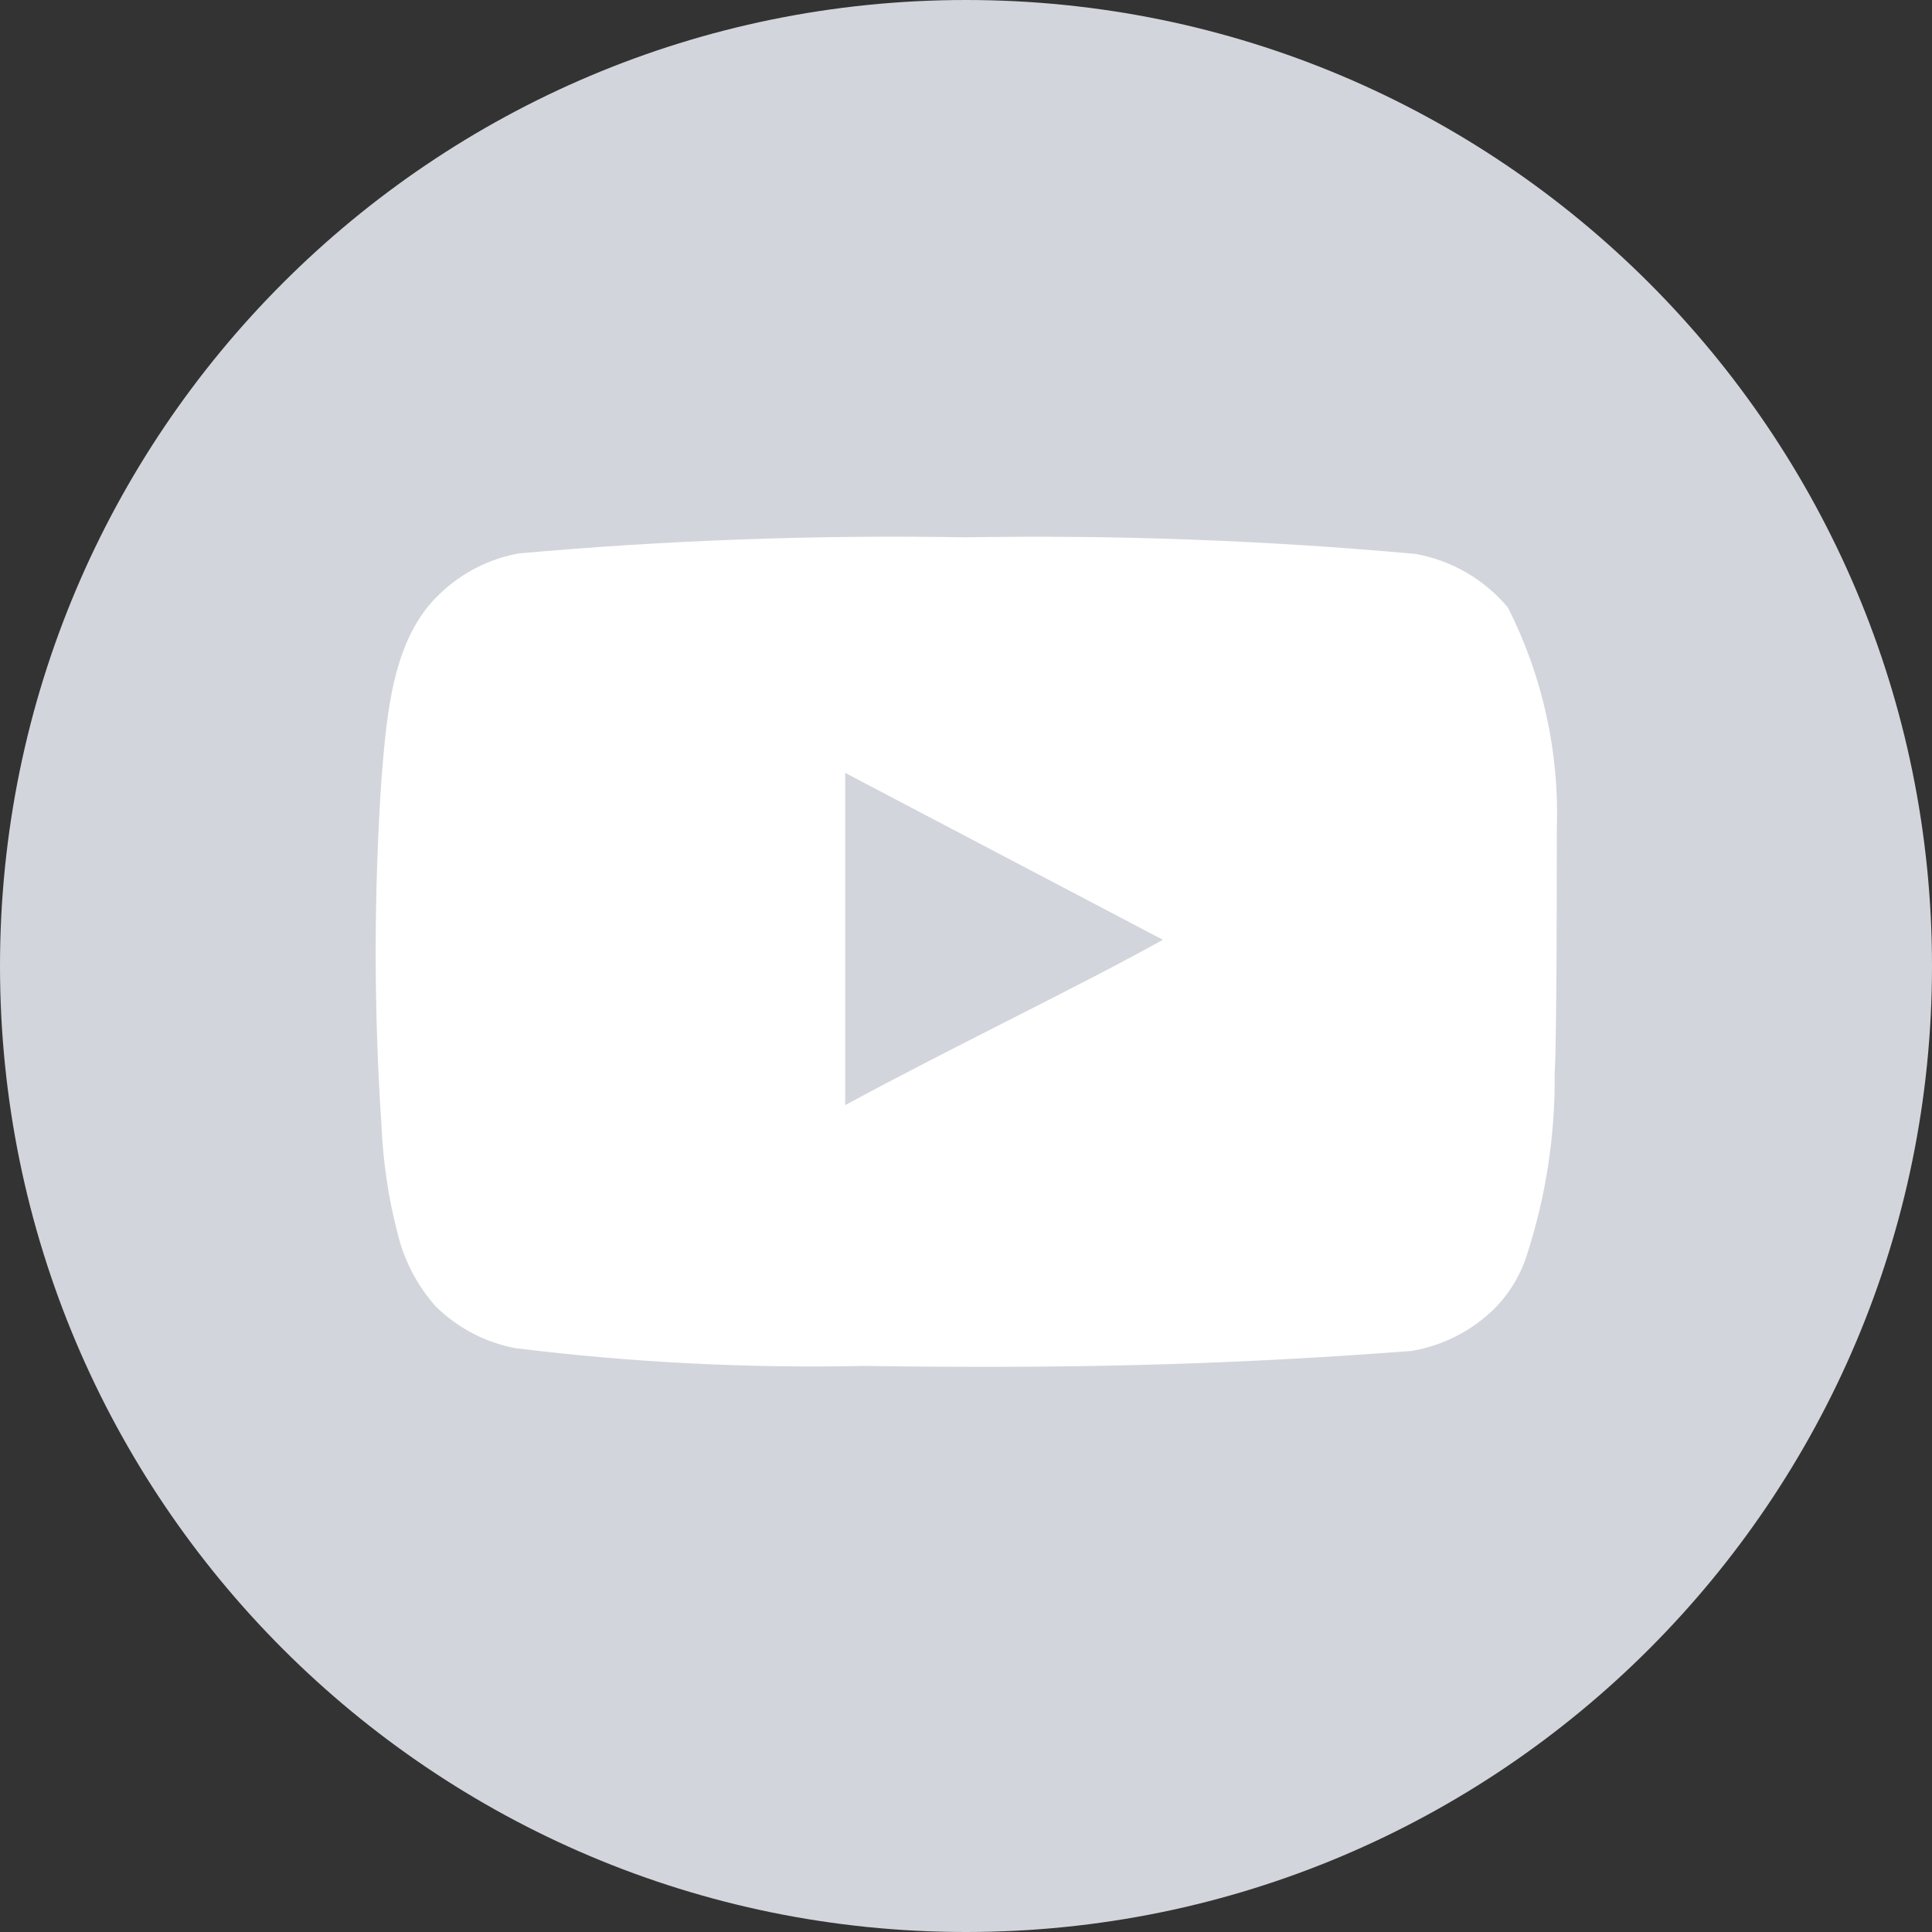
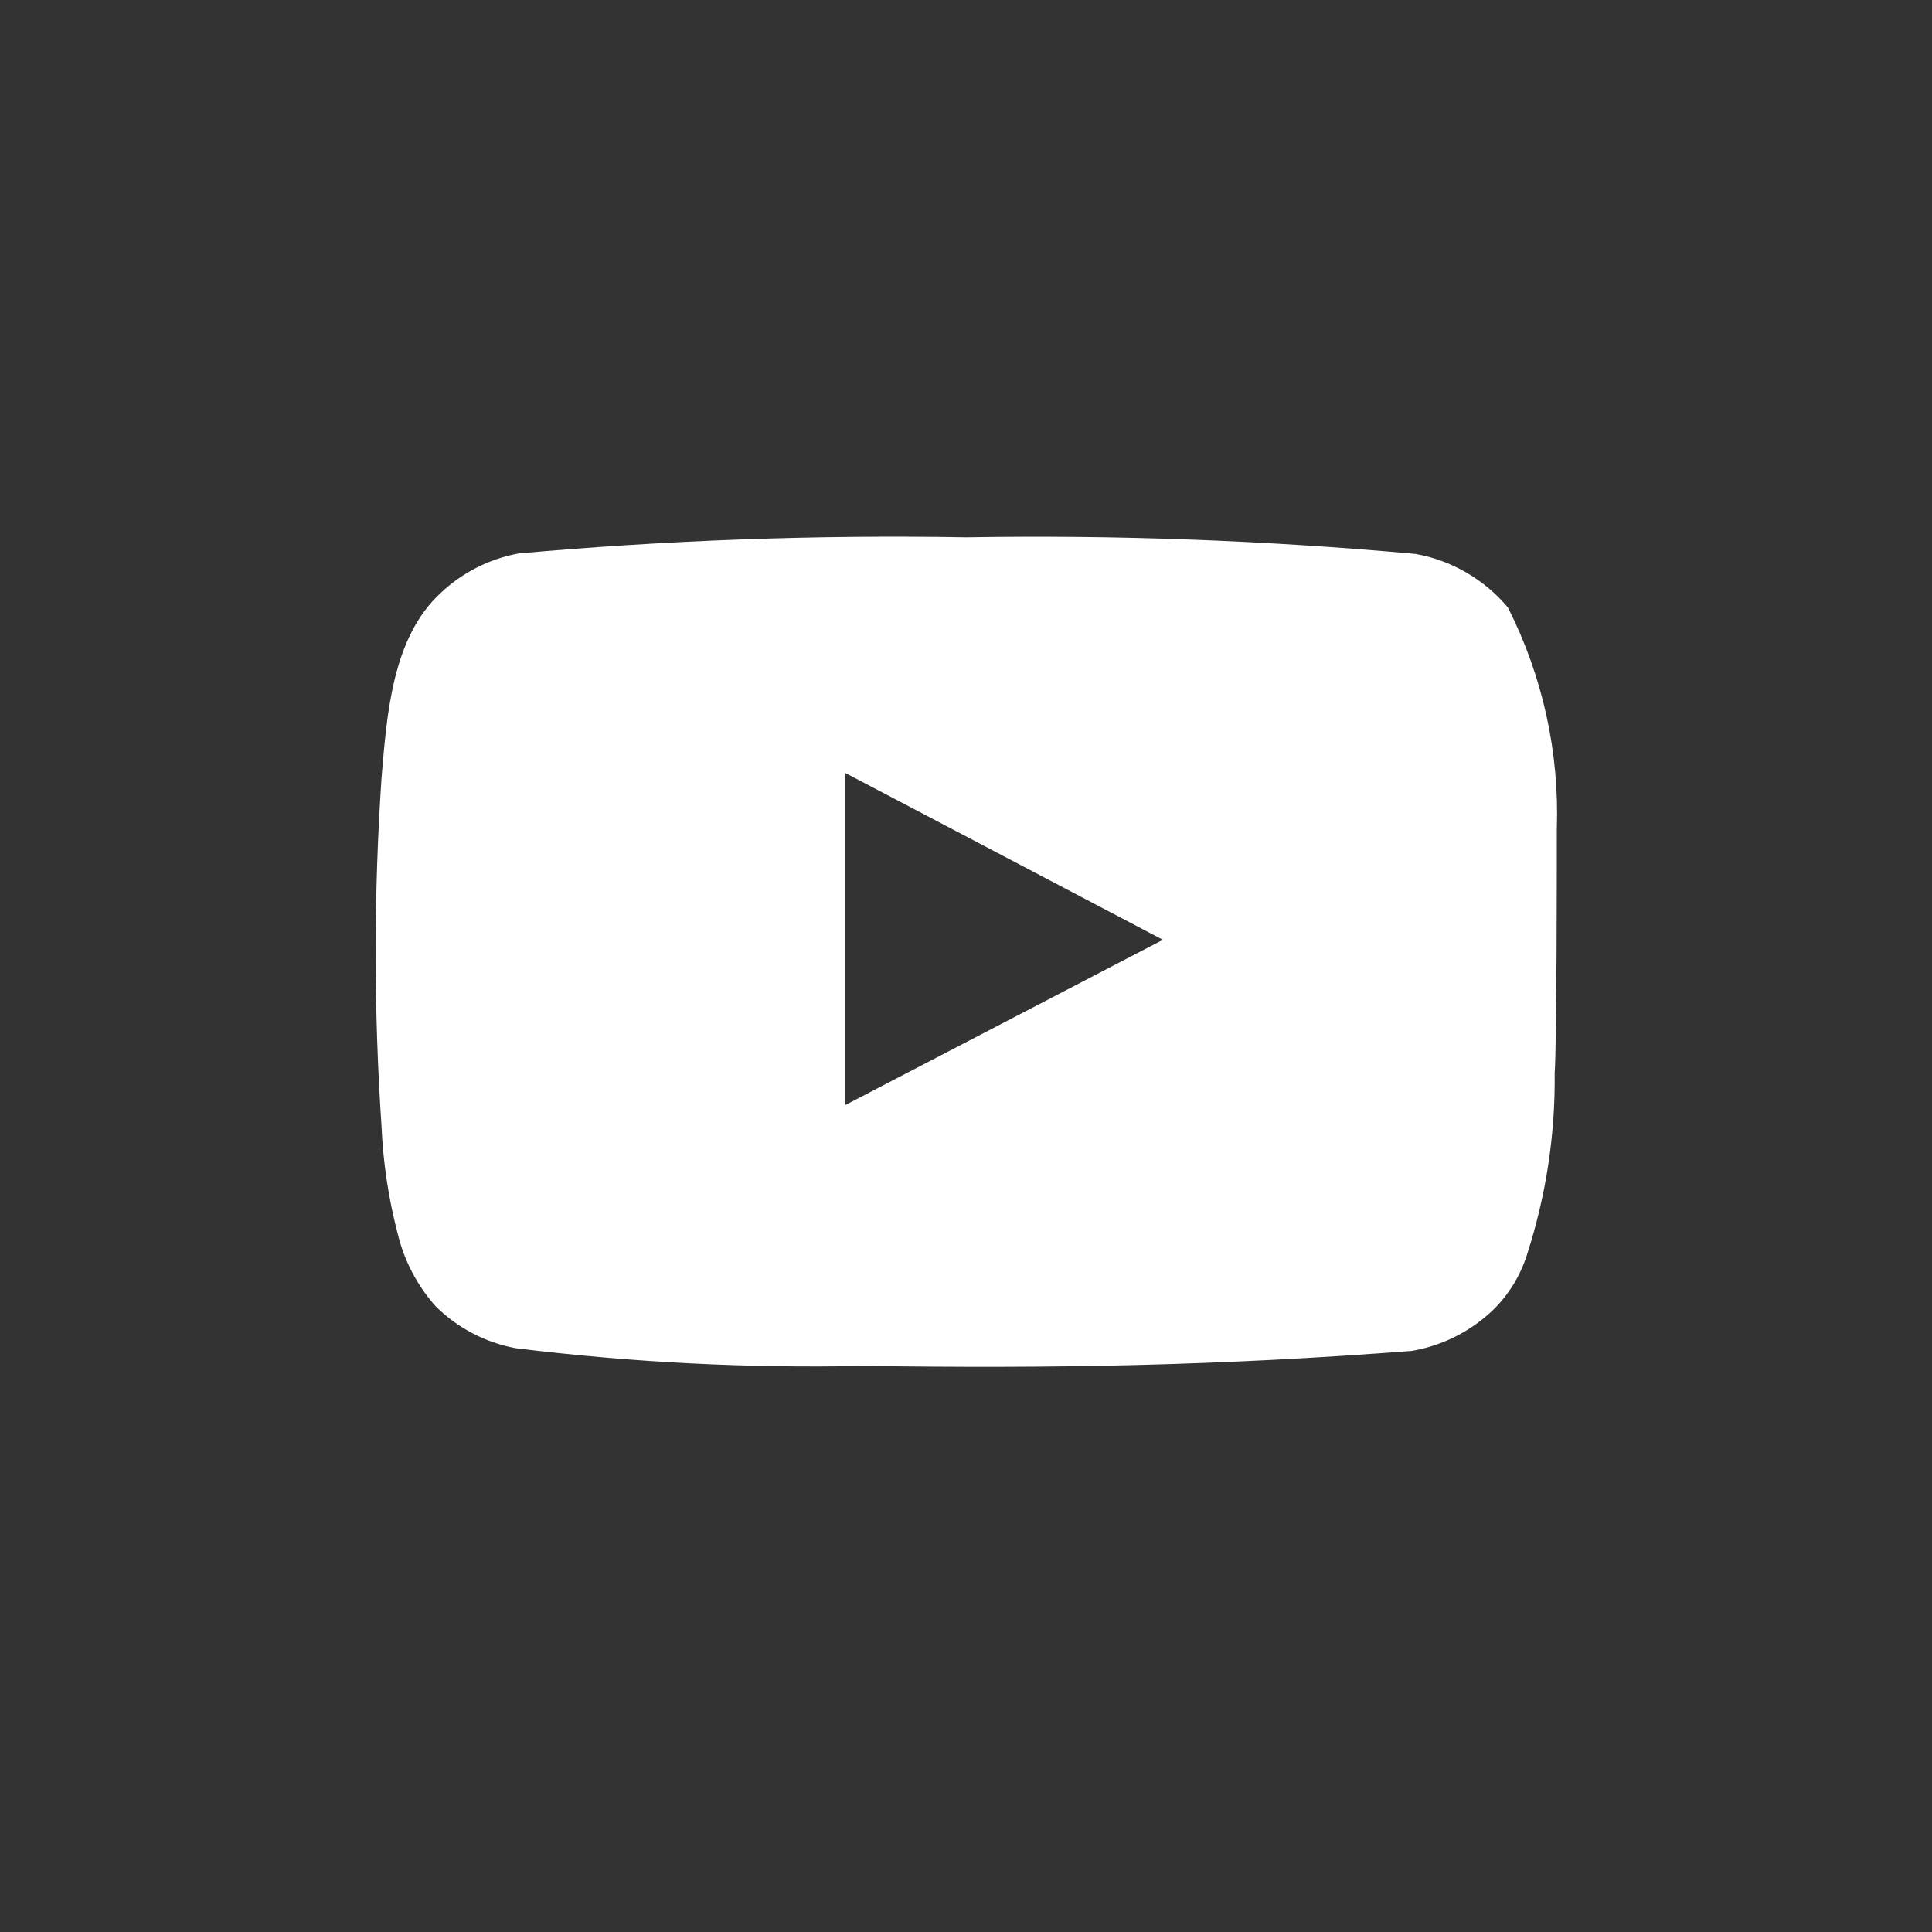
<svg xmlns="http://www.w3.org/2000/svg" width="36" height="36" viewBox="0 0 36 36" fill="none">
  <rect x="0" y="0" width="36" height="36" fill="#333333" stroke="none" />
  <g clip-path="url(#clip0_5_5598)">
-     <path d="M18 36C27.941 36 36 27.941 36 18C36 8.059 27.941 0 18 0C8.059 0 0 8.059 0 18C0 27.941 8.059 36 18 36Z" fill="#D2D5DB" />
-     <path d="M29.009 15.452C29.058 14.02 28.745 12.6 28.099 11.322C27.66 10.797 27.052 10.443 26.379 10.322C23.596 10.069 20.802 9.966 18.009 10.012C15.225 9.964 12.441 10.064 9.669 10.312C9.121 10.411 8.613 10.668 8.209 11.052C7.309 11.882 7.209 13.302 7.109 14.502C6.964 16.659 6.964 18.824 7.109 20.982C7.138 21.657 7.238 22.328 7.409 22.982C7.529 23.487 7.773 23.954 8.119 24.342C8.526 24.745 9.045 25.017 9.609 25.122C11.765 25.388 13.937 25.498 16.109 25.452C19.609 25.502 22.679 25.452 26.309 25.172C26.886 25.073 27.42 24.801 27.839 24.392C28.119 24.112 28.328 23.769 28.449 23.392C28.806 22.294 28.982 21.146 28.969 19.992C29.009 19.432 29.009 16.052 29.009 15.452ZM15.749 20.592V14.402L21.669 17.512C20.009 18.432 17.819 19.472 15.749 20.592Z" fill="white" />
+     <path d="M29.009 15.452C29.058 14.02 28.745 12.6 28.099 11.322C27.66 10.797 27.052 10.443 26.379 10.322C23.596 10.069 20.802 9.966 18.009 10.012C15.225 9.964 12.441 10.064 9.669 10.312C9.121 10.411 8.613 10.668 8.209 11.052C7.309 11.882 7.209 13.302 7.109 14.502C6.964 16.659 6.964 18.824 7.109 20.982C7.138 21.657 7.238 22.328 7.409 22.982C7.529 23.487 7.773 23.954 8.119 24.342C8.526 24.745 9.045 25.017 9.609 25.122C11.765 25.388 13.937 25.498 16.109 25.452C19.609 25.502 22.679 25.452 26.309 25.172C26.886 25.073 27.42 24.801 27.839 24.392C28.119 24.112 28.328 23.769 28.449 23.392C28.806 22.294 28.982 21.146 28.969 19.992C29.009 19.432 29.009 16.052 29.009 15.452ZM15.749 20.592V14.402L21.669 17.512Z" fill="white" />
  </g>
  <defs>
    <clipPath id="clip0_5_5598">
      <rect width="36" height="36" fill="white" />
    </clipPath>
  </defs>
</svg>